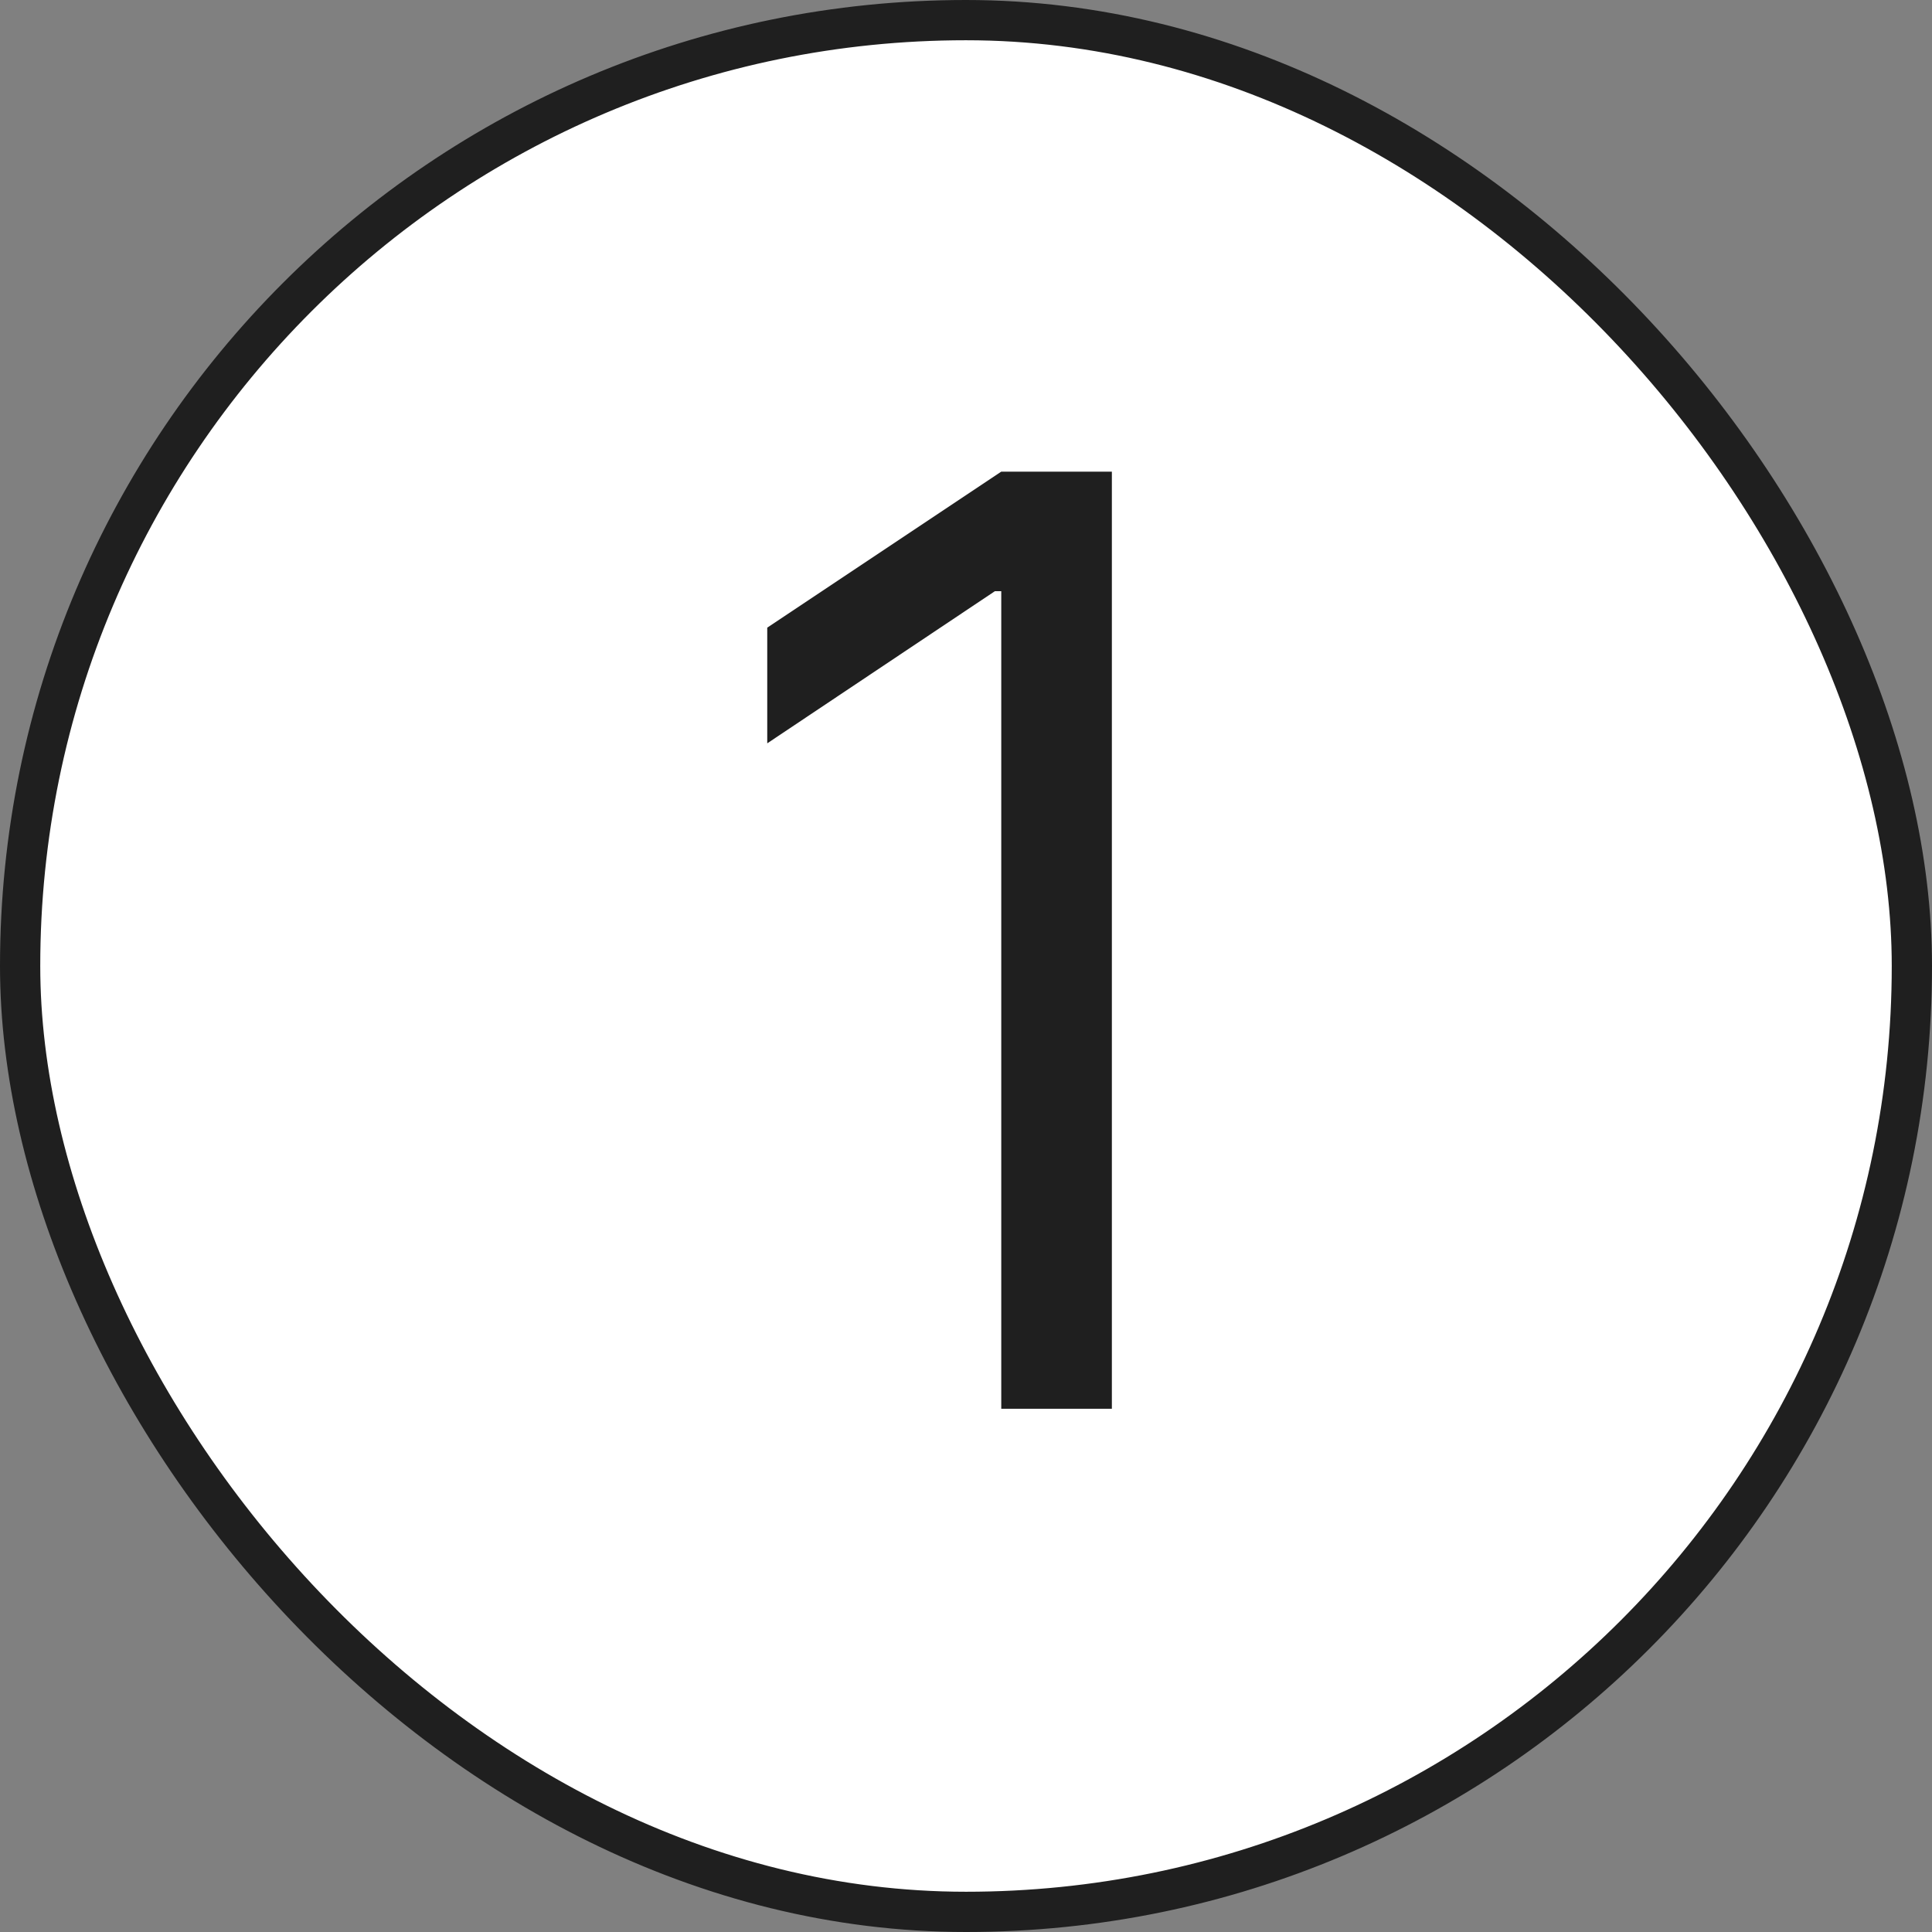
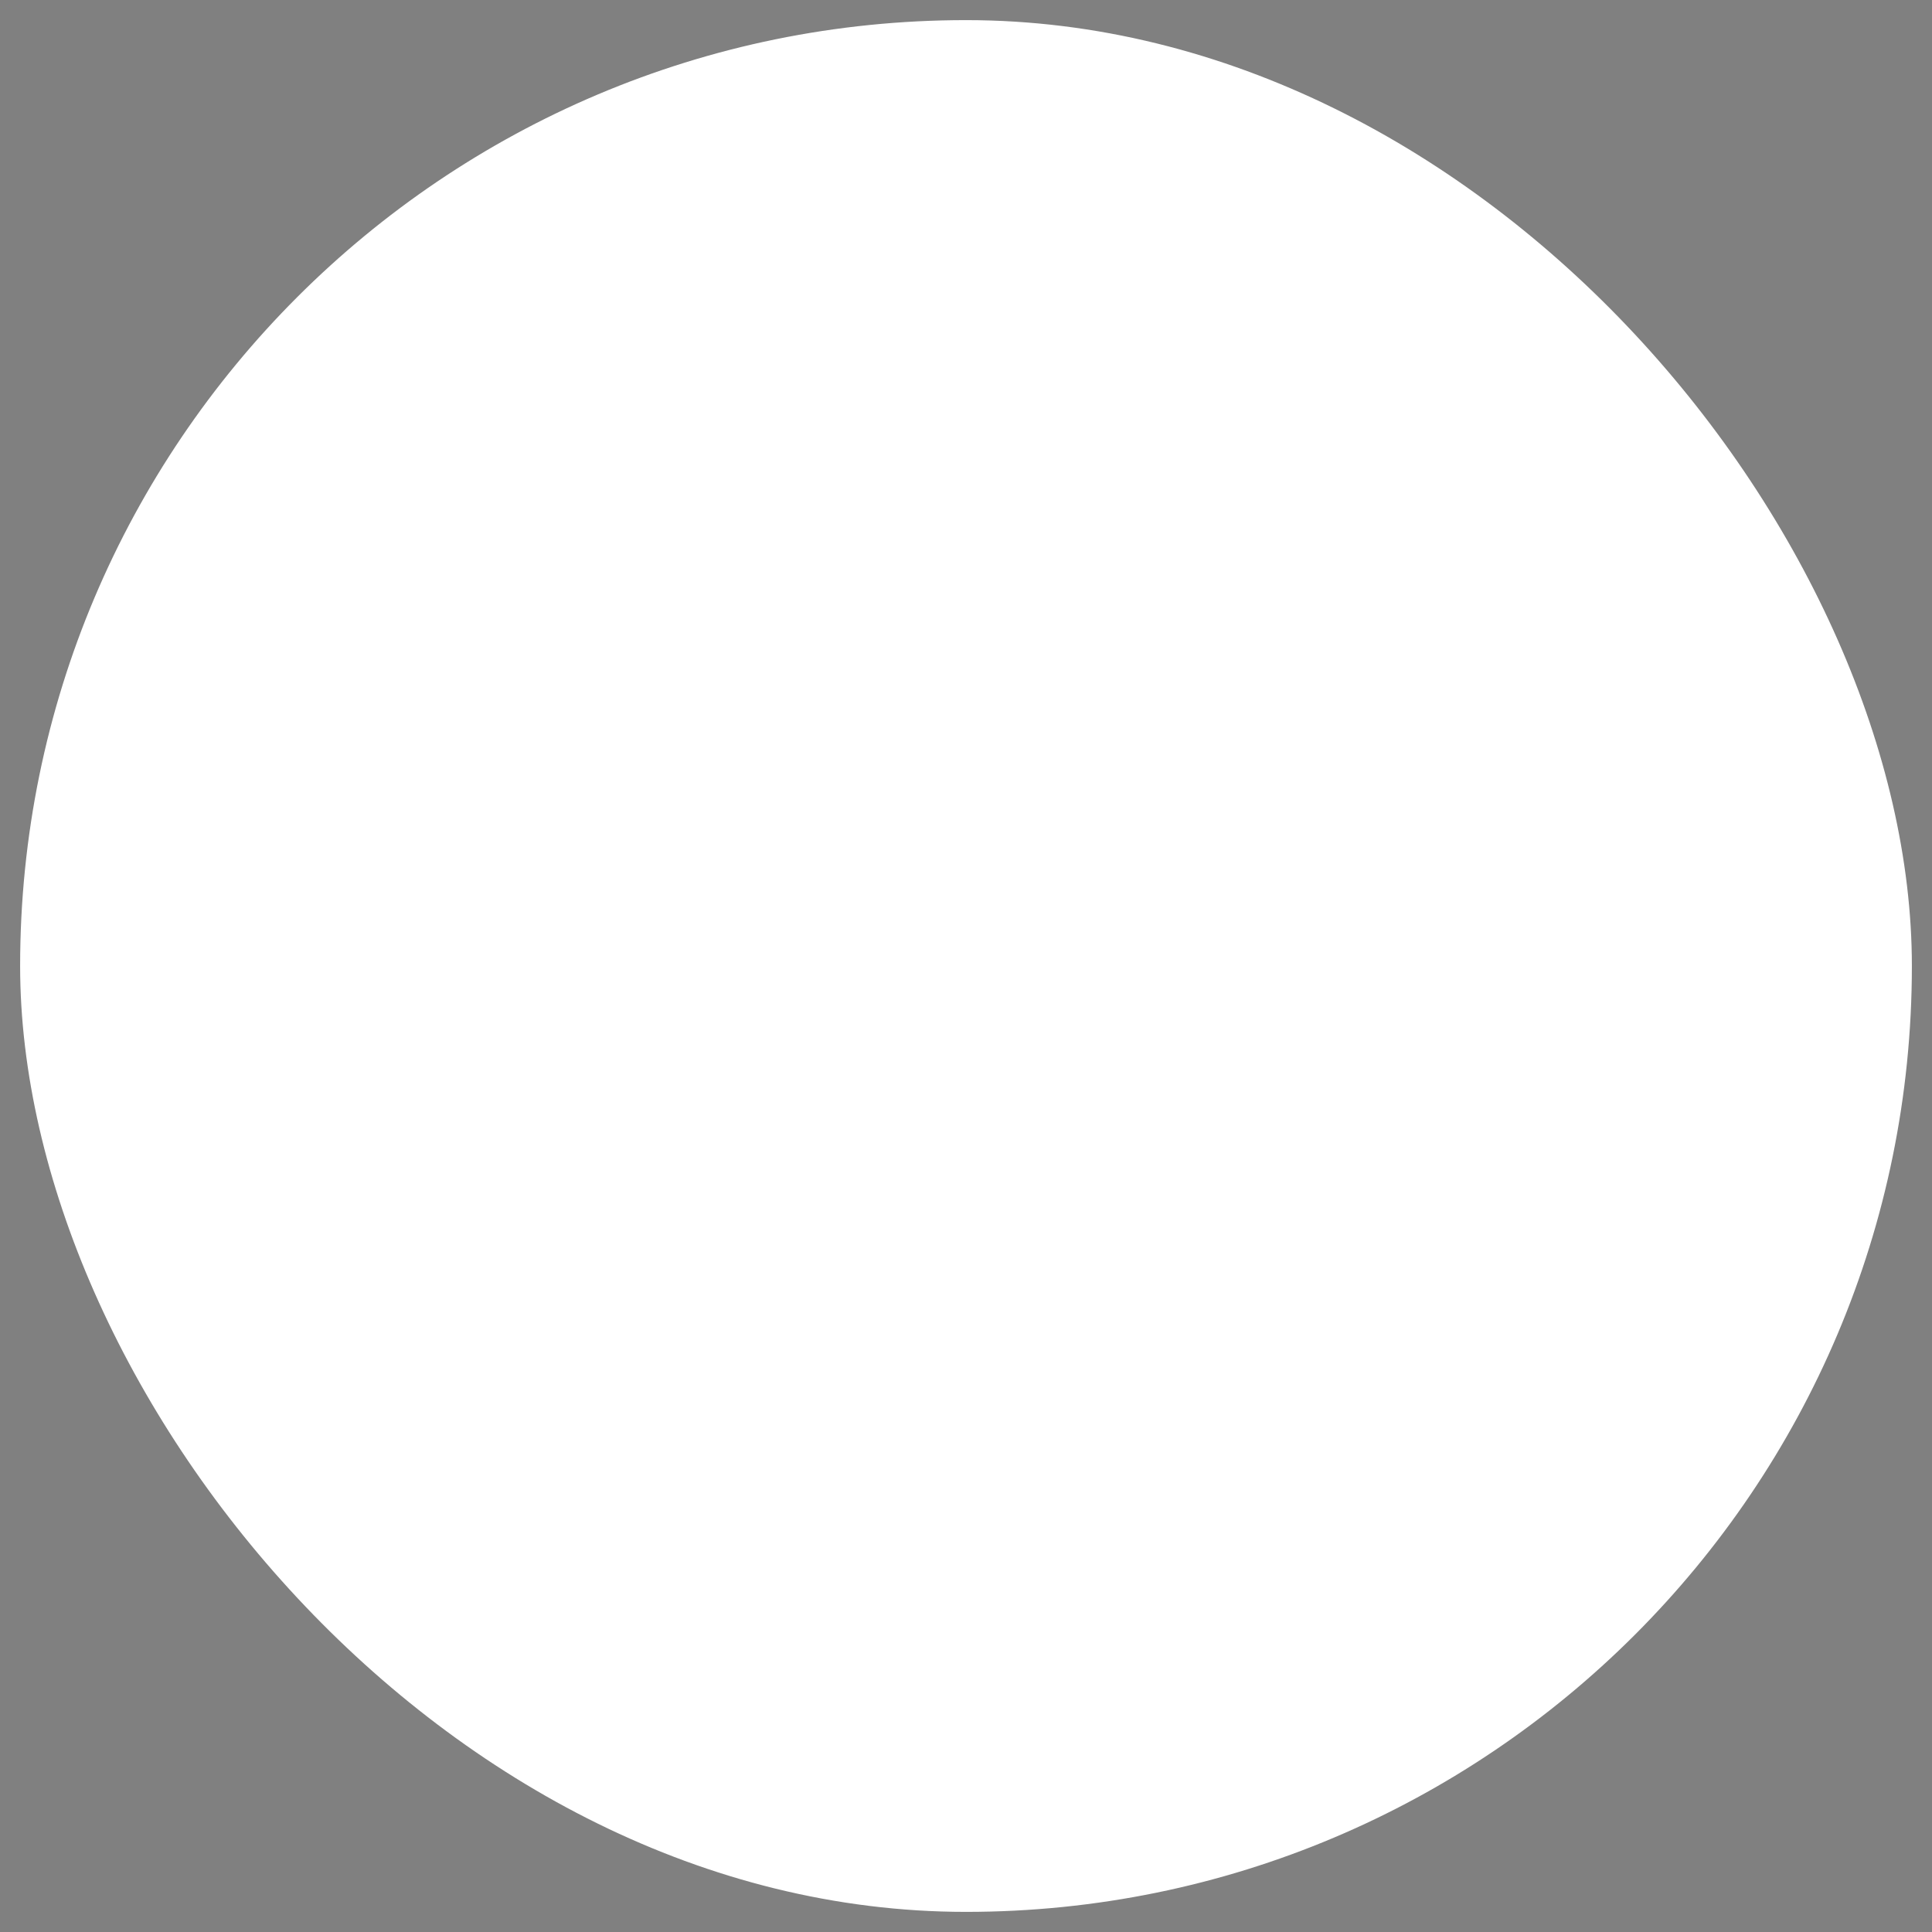
<svg xmlns="http://www.w3.org/2000/svg" width="24" height="24" viewBox="0 0 24 24" fill="none">
  <rect x="0" y="0" width="24" height="24" fill="#808080" stroke="none" />
  <rect x="0.25" y="0.25" width="23.5" height="23.5" rx="11.75" fill="white" />
-   <rect x="0.25" y="0.25" width="23.5" height="23.5" rx="11.75" stroke="#1F1F1F" stroke-width="0.5" />
-   <path d="M13.812 5.859V17.5H12.438V7.344H12.359L9.531 9.234V7.797L12.438 5.859H13.812Z" fill="#1F1F1F" />
</svg>